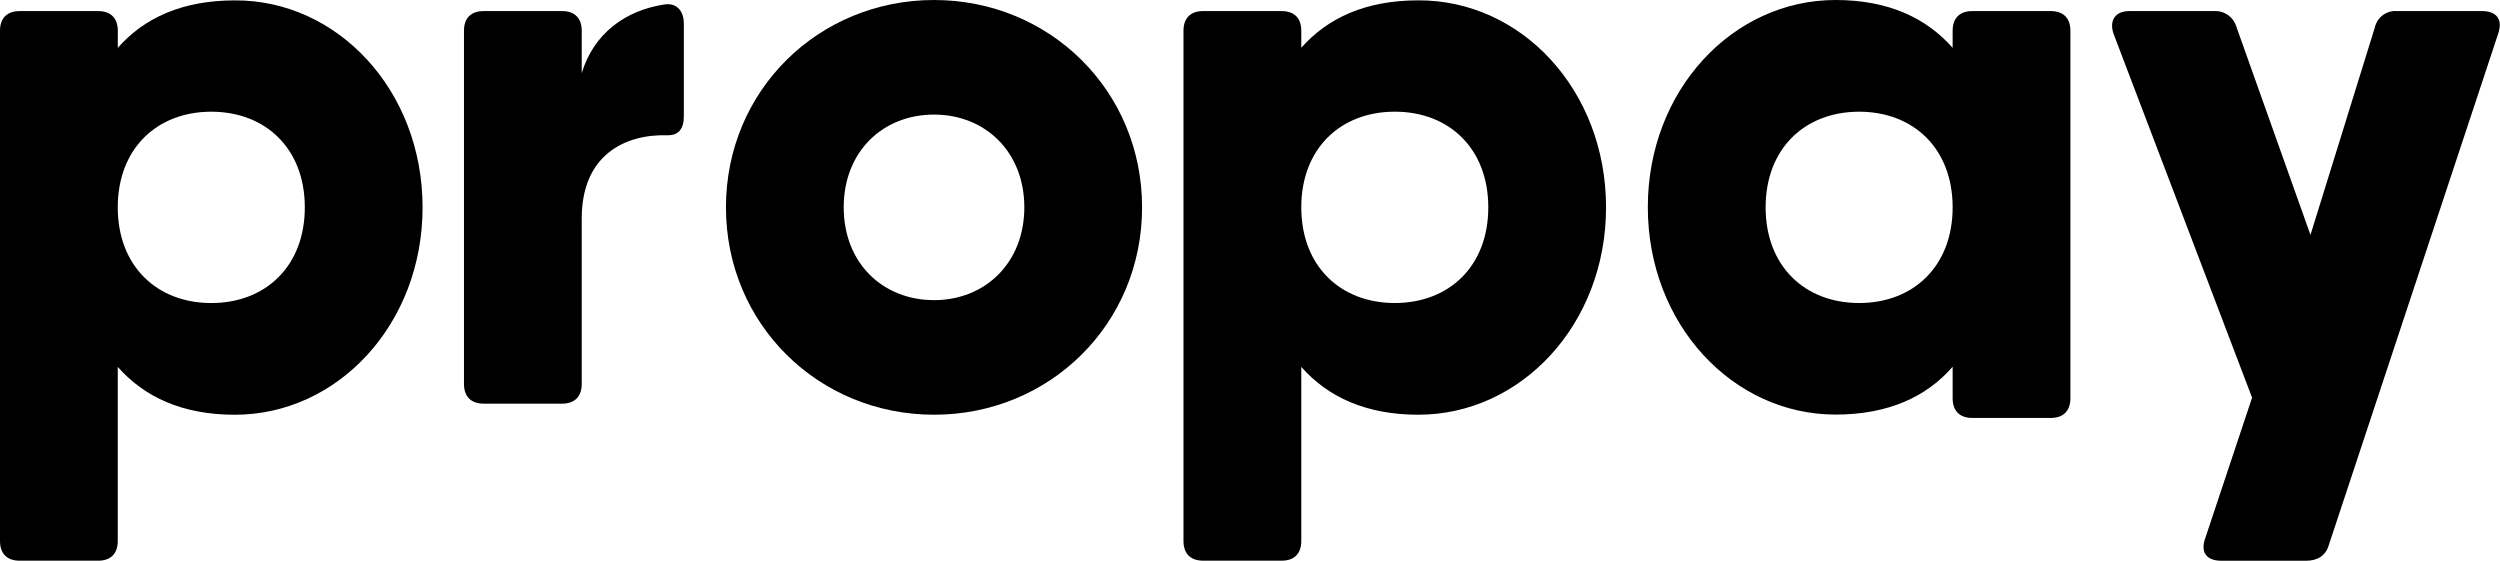
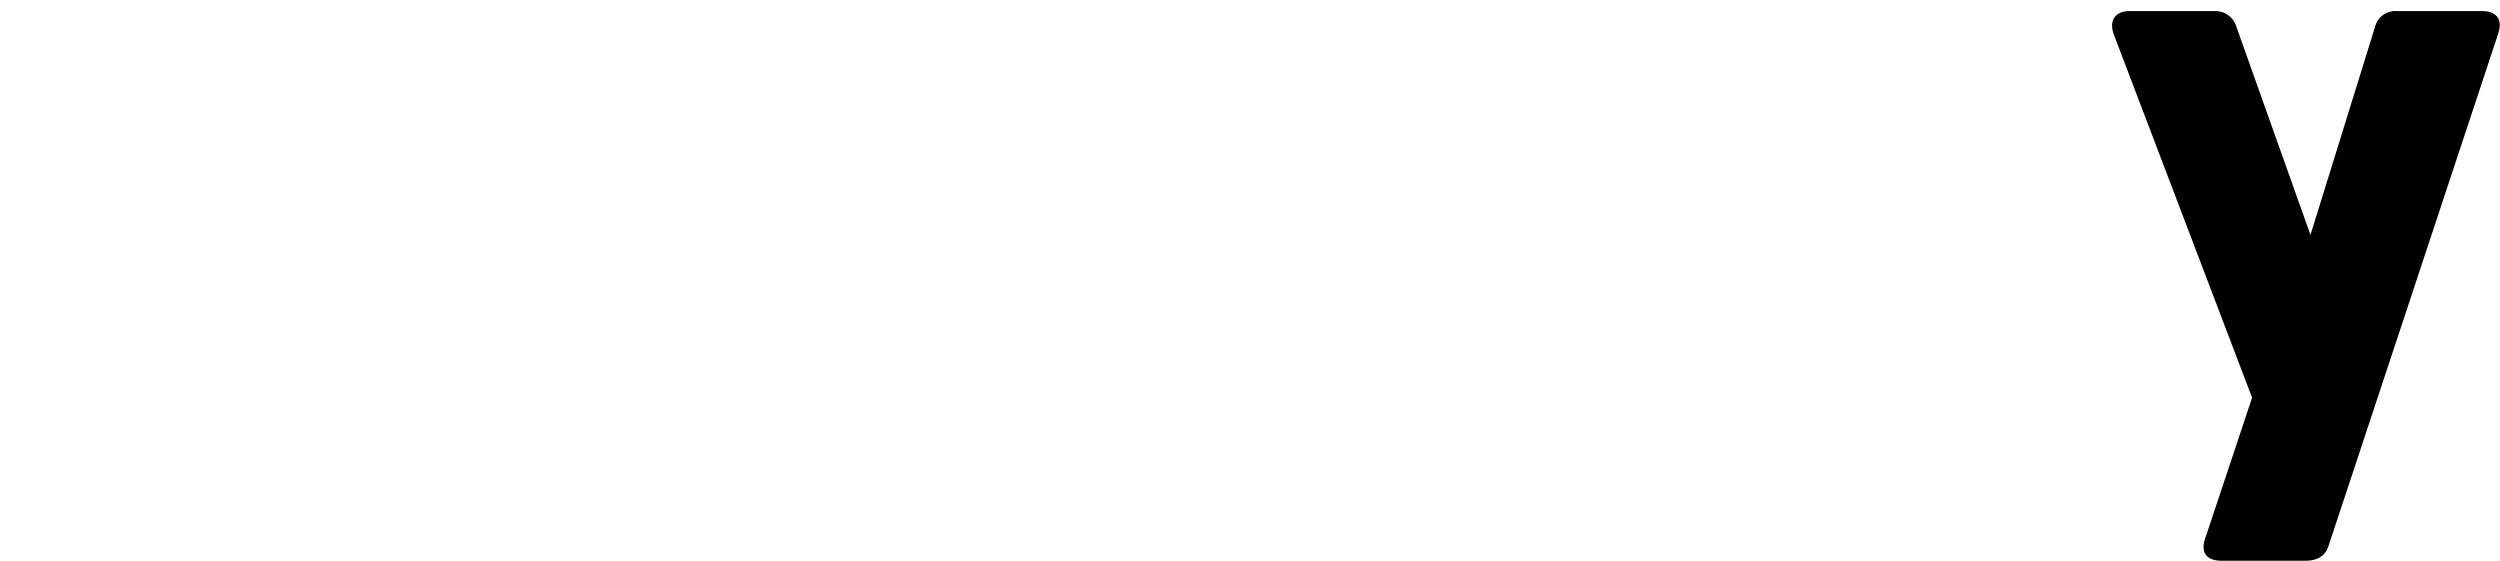
<svg xmlns="http://www.w3.org/2000/svg" width="107" height="24" viewBox="0 0 107 24" fill="none">
-   <path d="M18.086 8.875C18.086 13.885 14.45 17.751 10.051 17.751C7.8 17.751 6.172 16.987 5.04 15.704V23.159C5.04 23.693 4.74 23.998 4.2 23.998H0.84C0.306 23.998 0 23.698 0 23.159V1.314C0 0.779 0.3 0.475 0.84 0.475H4.202C4.737 0.475 5.042 0.775 5.042 1.314V2.047C6.172 0.764 7.803 0.016 10.054 0.016C14.45 0.001 18.086 3.865 18.086 8.875ZM13.046 8.875C13.046 6.356 11.365 4.781 9.042 4.781C6.72 4.781 5.04 6.356 5.04 8.875C5.04 11.394 6.721 12.97 9.042 12.97C11.364 12.97 13.046 11.396 13.046 8.875Z" fill="black" />
-   <path d="M28.396 0.198C28.962 0.091 29.268 0.474 29.268 1.008V4.98C29.268 5.514 29.039 5.789 28.596 5.789C26.716 5.727 24.898 6.659 24.898 9.348V16.435C24.898 16.971 24.598 17.276 24.058 17.276H20.698C20.163 17.276 19.858 16.975 19.858 16.435V1.312C19.858 0.778 20.158 0.474 20.698 0.474H24.058C24.592 0.474 24.898 0.774 24.898 1.312V3.131C25.403 1.451 26.747 0.457 28.396 0.198Z" fill="black" />
-   <path d="M31.071 8.874C31.071 3.864 35.041 0 39.977 0C44.912 0 48.881 3.864 48.881 8.874C48.881 13.885 44.91 17.75 39.977 17.75C35.043 17.75 31.071 13.885 31.071 8.874ZM43.841 8.874C43.841 6.491 42.16 4.904 39.977 4.904C37.793 4.904 36.111 6.476 36.111 8.874C36.111 11.272 37.792 12.846 39.977 12.846C42.161 12.846 43.841 11.254 43.841 8.874Z" fill="black" />
-   <path d="M68.739 8.874C68.739 13.884 65.103 17.75 60.705 17.75C58.455 17.75 56.825 16.986 55.695 15.703V23.158C55.695 23.692 55.395 23.997 54.855 23.997H51.493C50.959 23.997 50.653 23.697 50.653 23.158V1.313C50.653 0.778 50.953 0.474 51.493 0.474H54.855C55.389 0.474 55.695 0.774 55.695 1.313V2.046C56.825 0.763 58.459 0.015 60.705 0.015C65.124 -0 68.739 3.864 68.739 8.874ZM63.699 8.874C63.699 6.355 62.018 4.78 59.697 4.78C57.376 4.78 55.695 6.355 55.695 8.874C55.695 11.393 57.374 12.969 59.697 12.969C62.02 12.969 63.699 11.395 63.699 8.874Z" fill="black" />
-   <path d="M78.562 0C80.813 0 82.441 0.764 83.573 2.047V1.313C83.573 0.779 83.873 0.474 84.413 0.474H87.773C88.307 0.474 88.613 0.774 88.613 1.313V17.048C88.613 17.582 88.313 17.888 87.773 17.888H84.413C83.877 17.888 83.573 17.588 83.573 17.048V15.697C82.458 16.98 80.822 17.744 78.562 17.744C74.163 17.744 70.527 13.879 70.527 8.868C70.527 3.858 74.163 0 78.562 0ZM79.571 12.969C81.892 12.969 83.573 11.395 83.573 8.874C83.573 6.353 81.892 4.781 79.571 4.781C77.249 4.781 75.569 6.355 75.569 8.874C75.569 11.394 77.248 12.969 79.571 12.969Z" fill="black" />
  <path d="M102.591 0.474H106.226C106.838 0.474 107.126 0.81 106.929 1.421L99.673 23.329C99.536 23.802 99.168 24 98.696 24H95.075C94.464 24 94.174 23.666 94.373 23.07L96.389 17.02L90.462 1.451C90.264 0.886 90.524 0.474 91.134 0.474H94.77C94.981 0.463 95.188 0.524 95.36 0.645C95.532 0.767 95.658 0.943 95.717 1.145L98.888 10.054L101.643 1.177C101.69 0.965 101.812 0.777 101.986 0.648C102.16 0.519 102.375 0.458 102.591 0.474Z" fill="black" />
</svg>